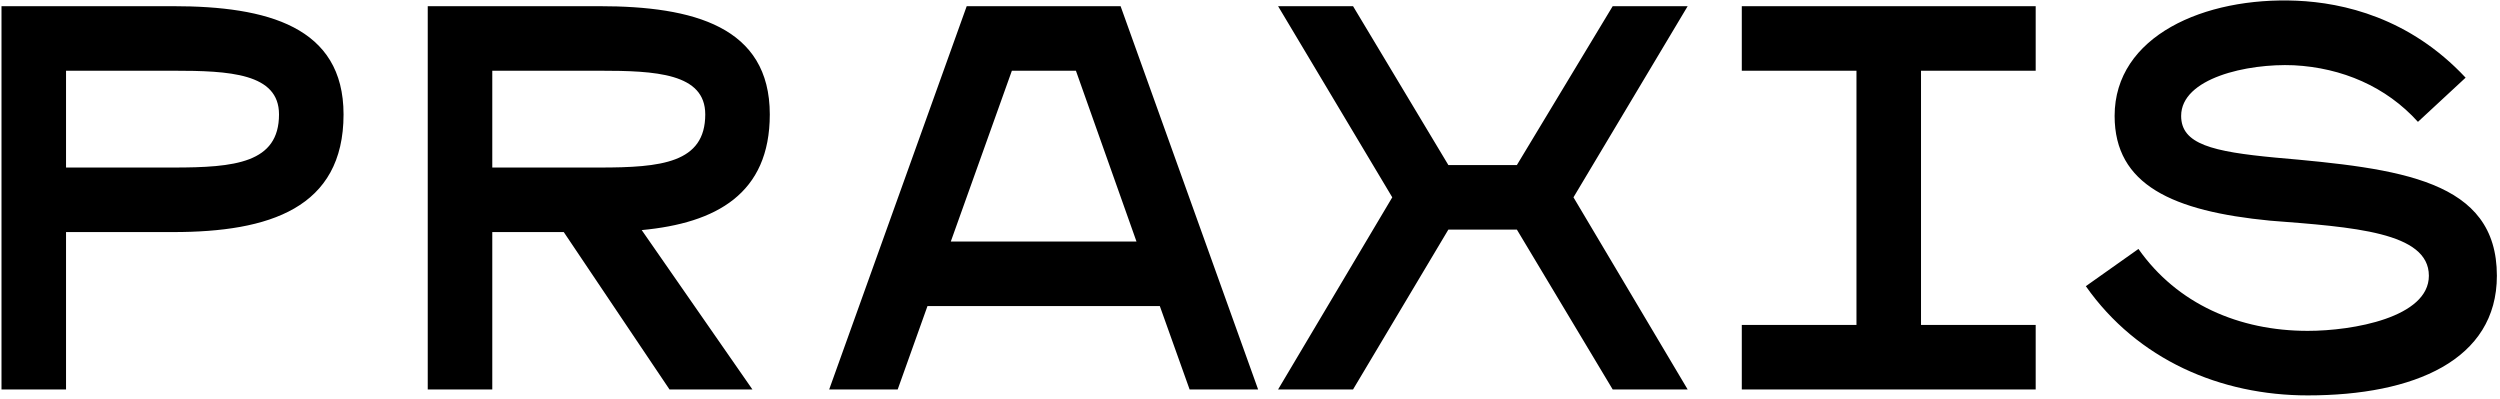
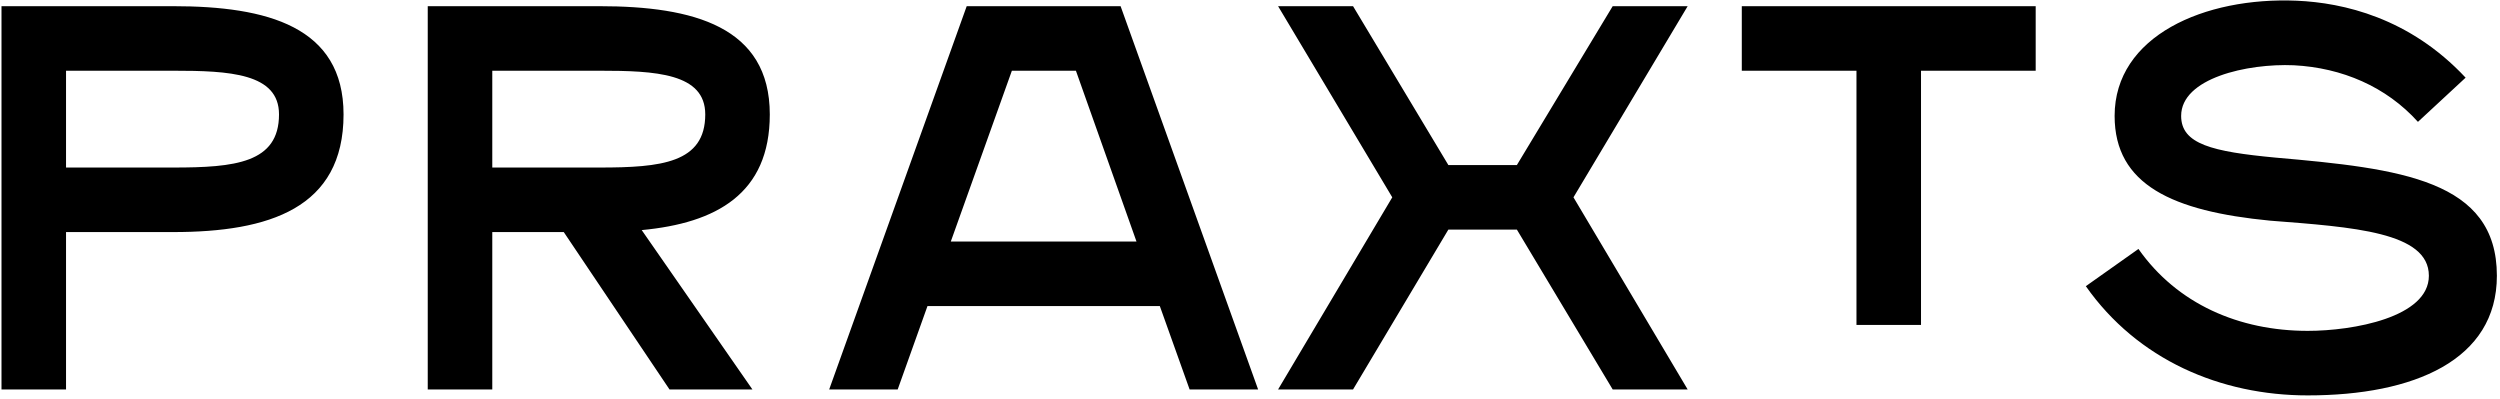
<svg xmlns="http://www.w3.org/2000/svg" width="432" height="69" viewBox="0 0 432 69" fill="none">
-   <path d="M59.365 19.77C59.365 35.984 46.497 40.102 29.941 40.102H11.411V67.296H0.259V1.069H29.941C46.154 1.069 59.365 4.586 59.365 19.77ZM48.213 19.77C48.213 12.65 39.634 12.221 29.941 12.221H11.411V28.95H29.941C40.578 28.95 48.213 28.177 48.213 19.77ZM133.02 19.77C133.02 33.496 123.755 38.557 110.887 39.758L130.018 67.296H115.691L97.419 40.102H85.066V67.296H73.914V1.069H103.596C119.809 1.069 133.02 4.586 133.02 19.77ZM103.596 12.221H85.066V28.95H103.596C114.233 28.95 121.868 28.177 121.868 19.77C121.868 12.65 113.289 12.221 103.596 12.221ZM167.046 1.069H193.639L217.402 67.296H205.563L200.416 52.884H160.269L155.121 67.296H143.283L167.046 1.069ZM164.3 41.732H196.384L185.918 12.221H174.852L164.3 41.732ZM278.673 1.069H291.627L271.896 34.097L291.627 67.296H278.673L262.116 39.673H250.278L233.807 67.296H220.853L240.584 34.097L220.853 1.069H233.807L250.278 28.521H262.116L278.673 1.069ZM320.798 12.221H300.982V1.069H351.767V12.221H331.951V56.144H351.767V67.296H300.982V56.144H320.798V12.221ZM398.777 68.325C383.679 68.325 369.352 62.149 360.431 49.452L369.524 43.018C376.215 52.541 386.938 57.173 398.777 57.173C406.583 57.173 419.709 54.857 419.709 47.651C419.709 40.102 406.669 39.244 392.257 38.129C375.443 36.499 365.406 31.952 365.406 20.028C365.406 6.216 380.933 -0.561 396.89 0.125C404.868 0.469 416.363 3.042 426.057 13.422L417.821 21.057C412.331 14.966 404.696 11.707 396.375 11.278C388.311 10.934 376.902 13.508 376.902 20.028C376.902 24.918 382.306 26.204 393.201 27.234C414.819 29.121 431.461 31.094 431.461 47.651C431.461 62.234 417.135 68.325 398.777 68.325Z" fill="black" />
+   <path d="M59.365 19.77C59.365 35.984 46.497 40.102 29.941 40.102H11.411V67.296H0.259V1.069H29.941C46.154 1.069 59.365 4.586 59.365 19.77ZM48.213 19.77C48.213 12.65 39.634 12.221 29.941 12.221H11.411V28.95H29.941C40.578 28.95 48.213 28.177 48.213 19.77ZM133.02 19.77C133.02 33.496 123.755 38.557 110.887 39.758L130.018 67.296H115.691L97.419 40.102H85.066V67.296H73.914V1.069H103.596C119.809 1.069 133.02 4.586 133.02 19.77ZM103.596 12.221H85.066V28.95H103.596C114.233 28.95 121.868 28.177 121.868 19.77C121.868 12.65 113.289 12.221 103.596 12.221ZM167.046 1.069H193.639L217.402 67.296H205.563L200.416 52.884H160.269L155.121 67.296H143.283L167.046 1.069ZM164.3 41.732H196.384L185.918 12.221H174.852L164.3 41.732ZM278.673 1.069H291.627L271.896 34.097L291.627 67.296H278.673L262.116 39.673H250.278L233.807 67.296H220.853L240.584 34.097L220.853 1.069H233.807L250.278 28.521H262.116L278.673 1.069ZM320.798 12.221H300.982V1.069H351.767V12.221H331.951V56.144H351.767H300.982V56.144H320.798V12.221ZM398.777 68.325C383.679 68.325 369.352 62.149 360.431 49.452L369.524 43.018C376.215 52.541 386.938 57.173 398.777 57.173C406.583 57.173 419.709 54.857 419.709 47.651C419.709 40.102 406.669 39.244 392.257 38.129C375.443 36.499 365.406 31.952 365.406 20.028C365.406 6.216 380.933 -0.561 396.89 0.125C404.868 0.469 416.363 3.042 426.057 13.422L417.821 21.057C412.331 14.966 404.696 11.707 396.375 11.278C388.311 10.934 376.902 13.508 376.902 20.028C376.902 24.918 382.306 26.204 393.201 27.234C414.819 29.121 431.461 31.094 431.461 47.651C431.461 62.234 417.135 68.325 398.777 68.325Z" fill="black" />
</svg>